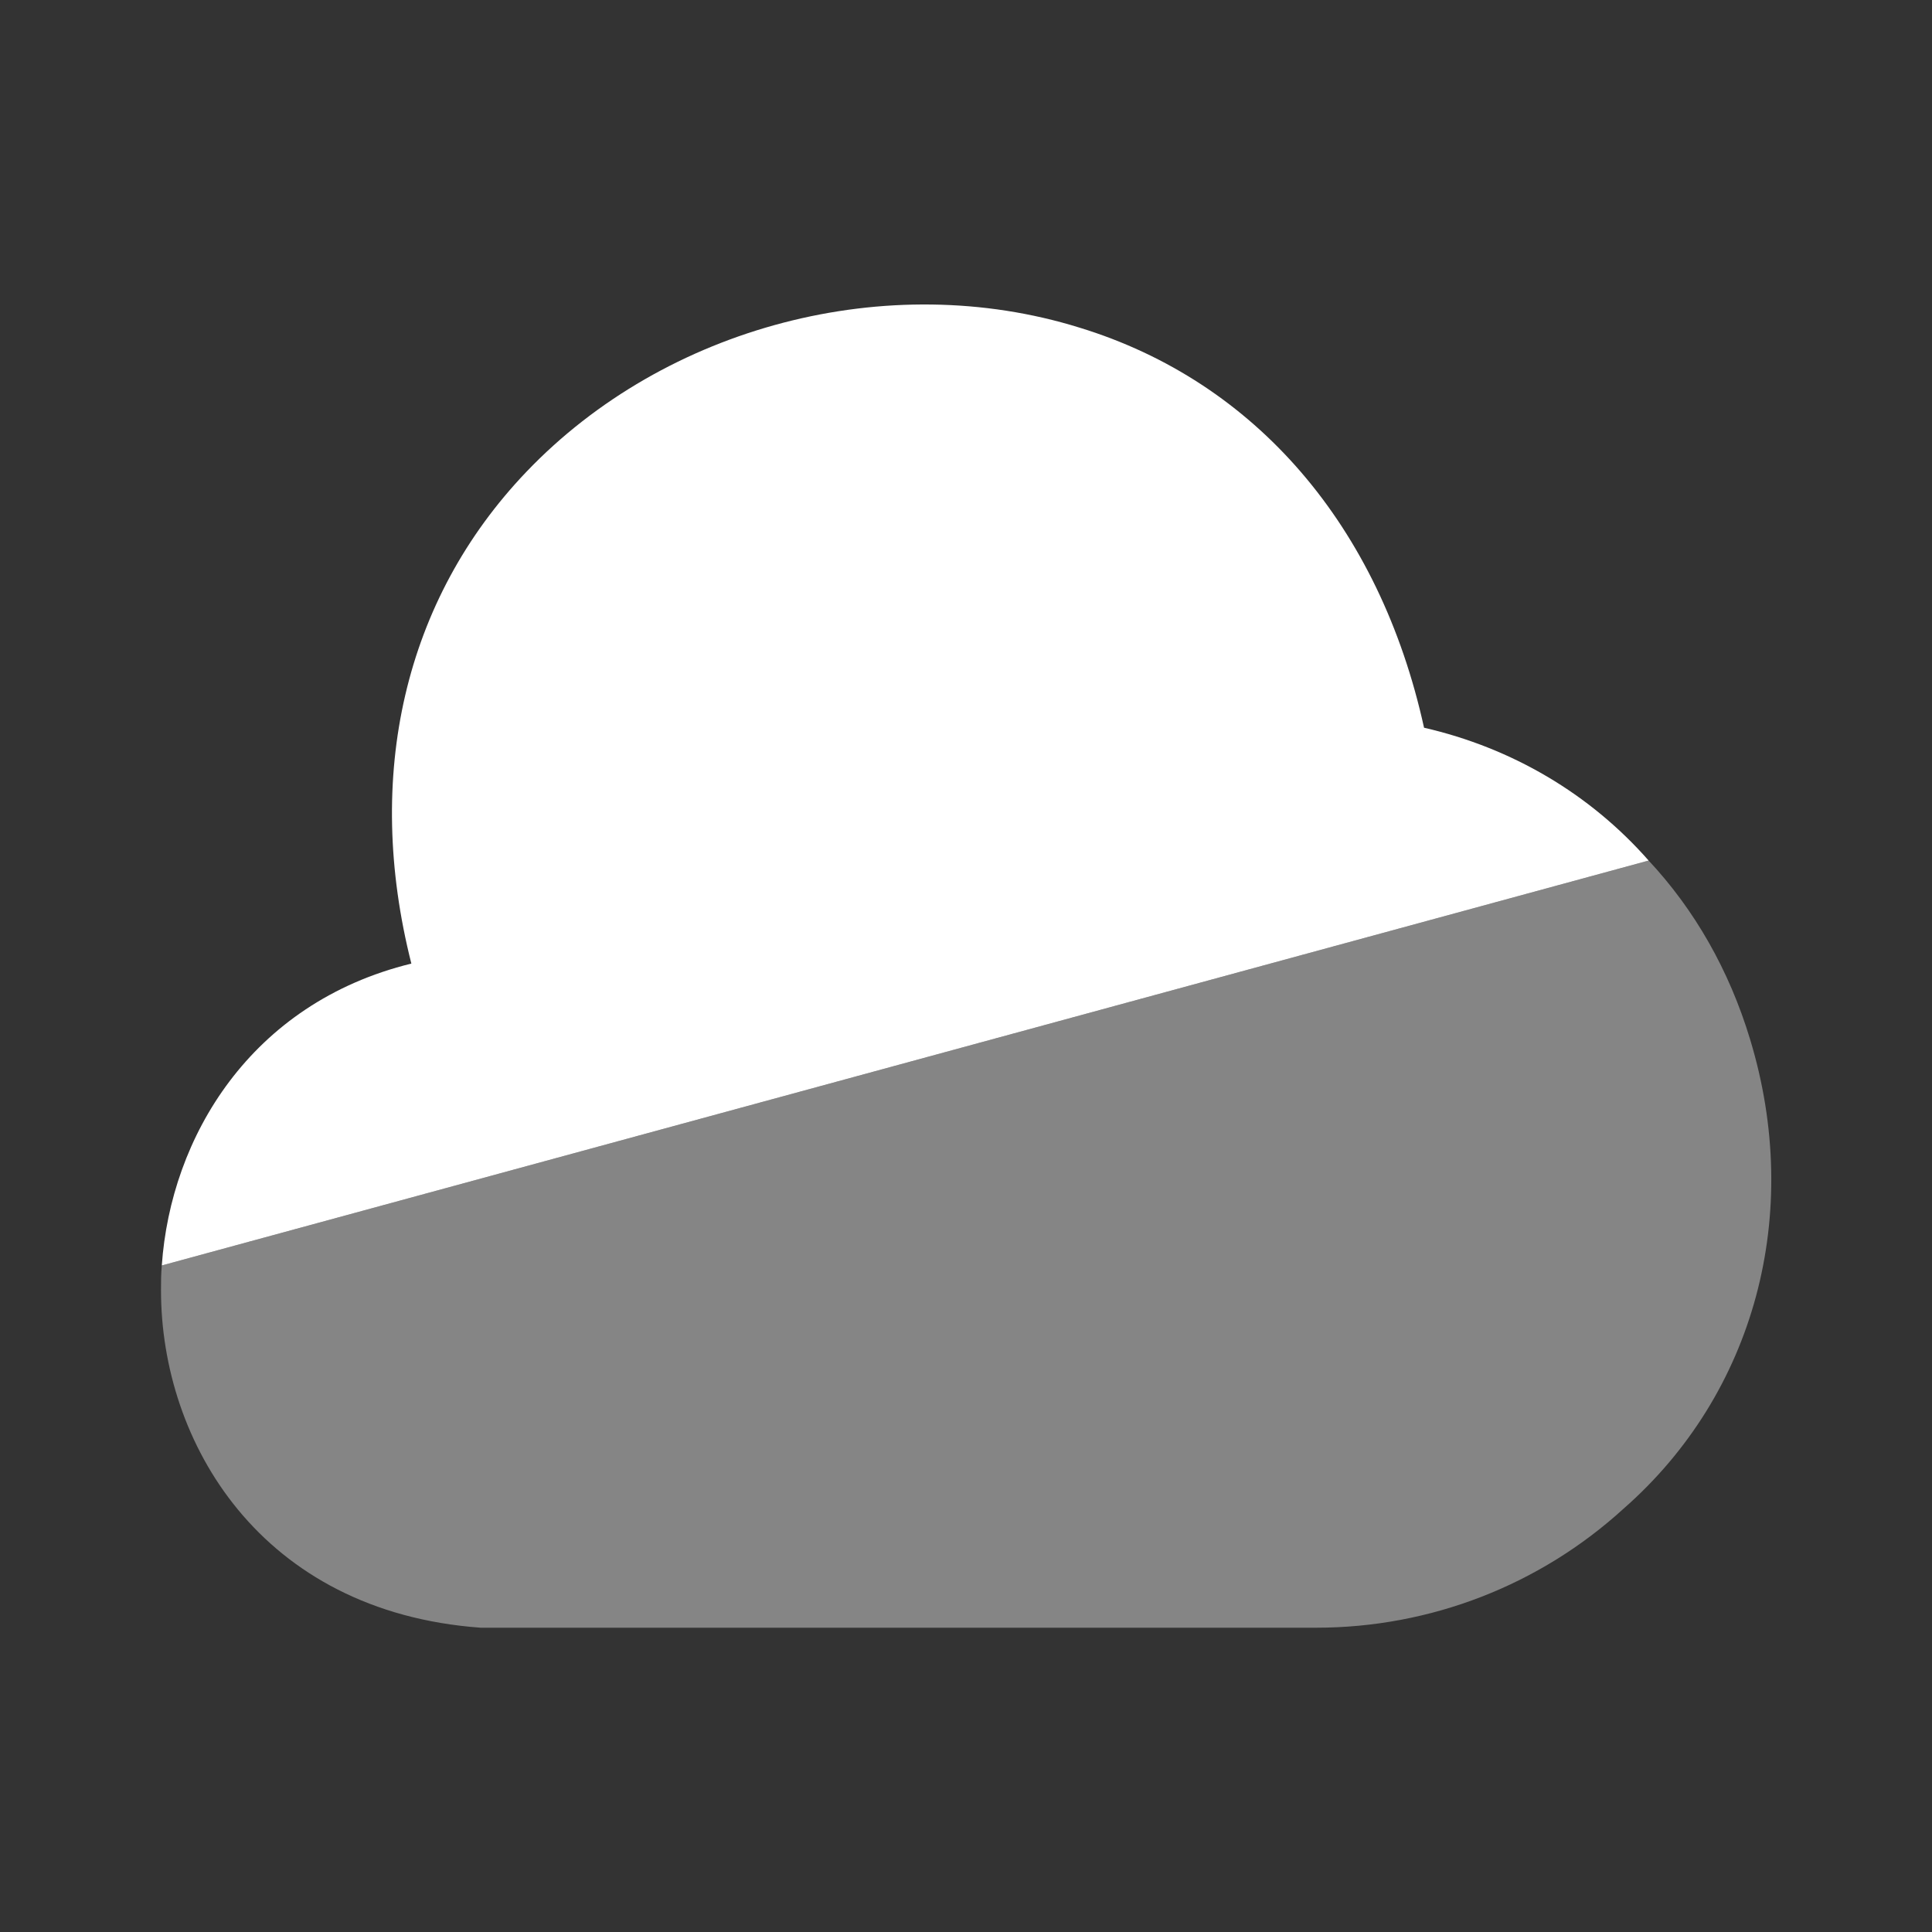
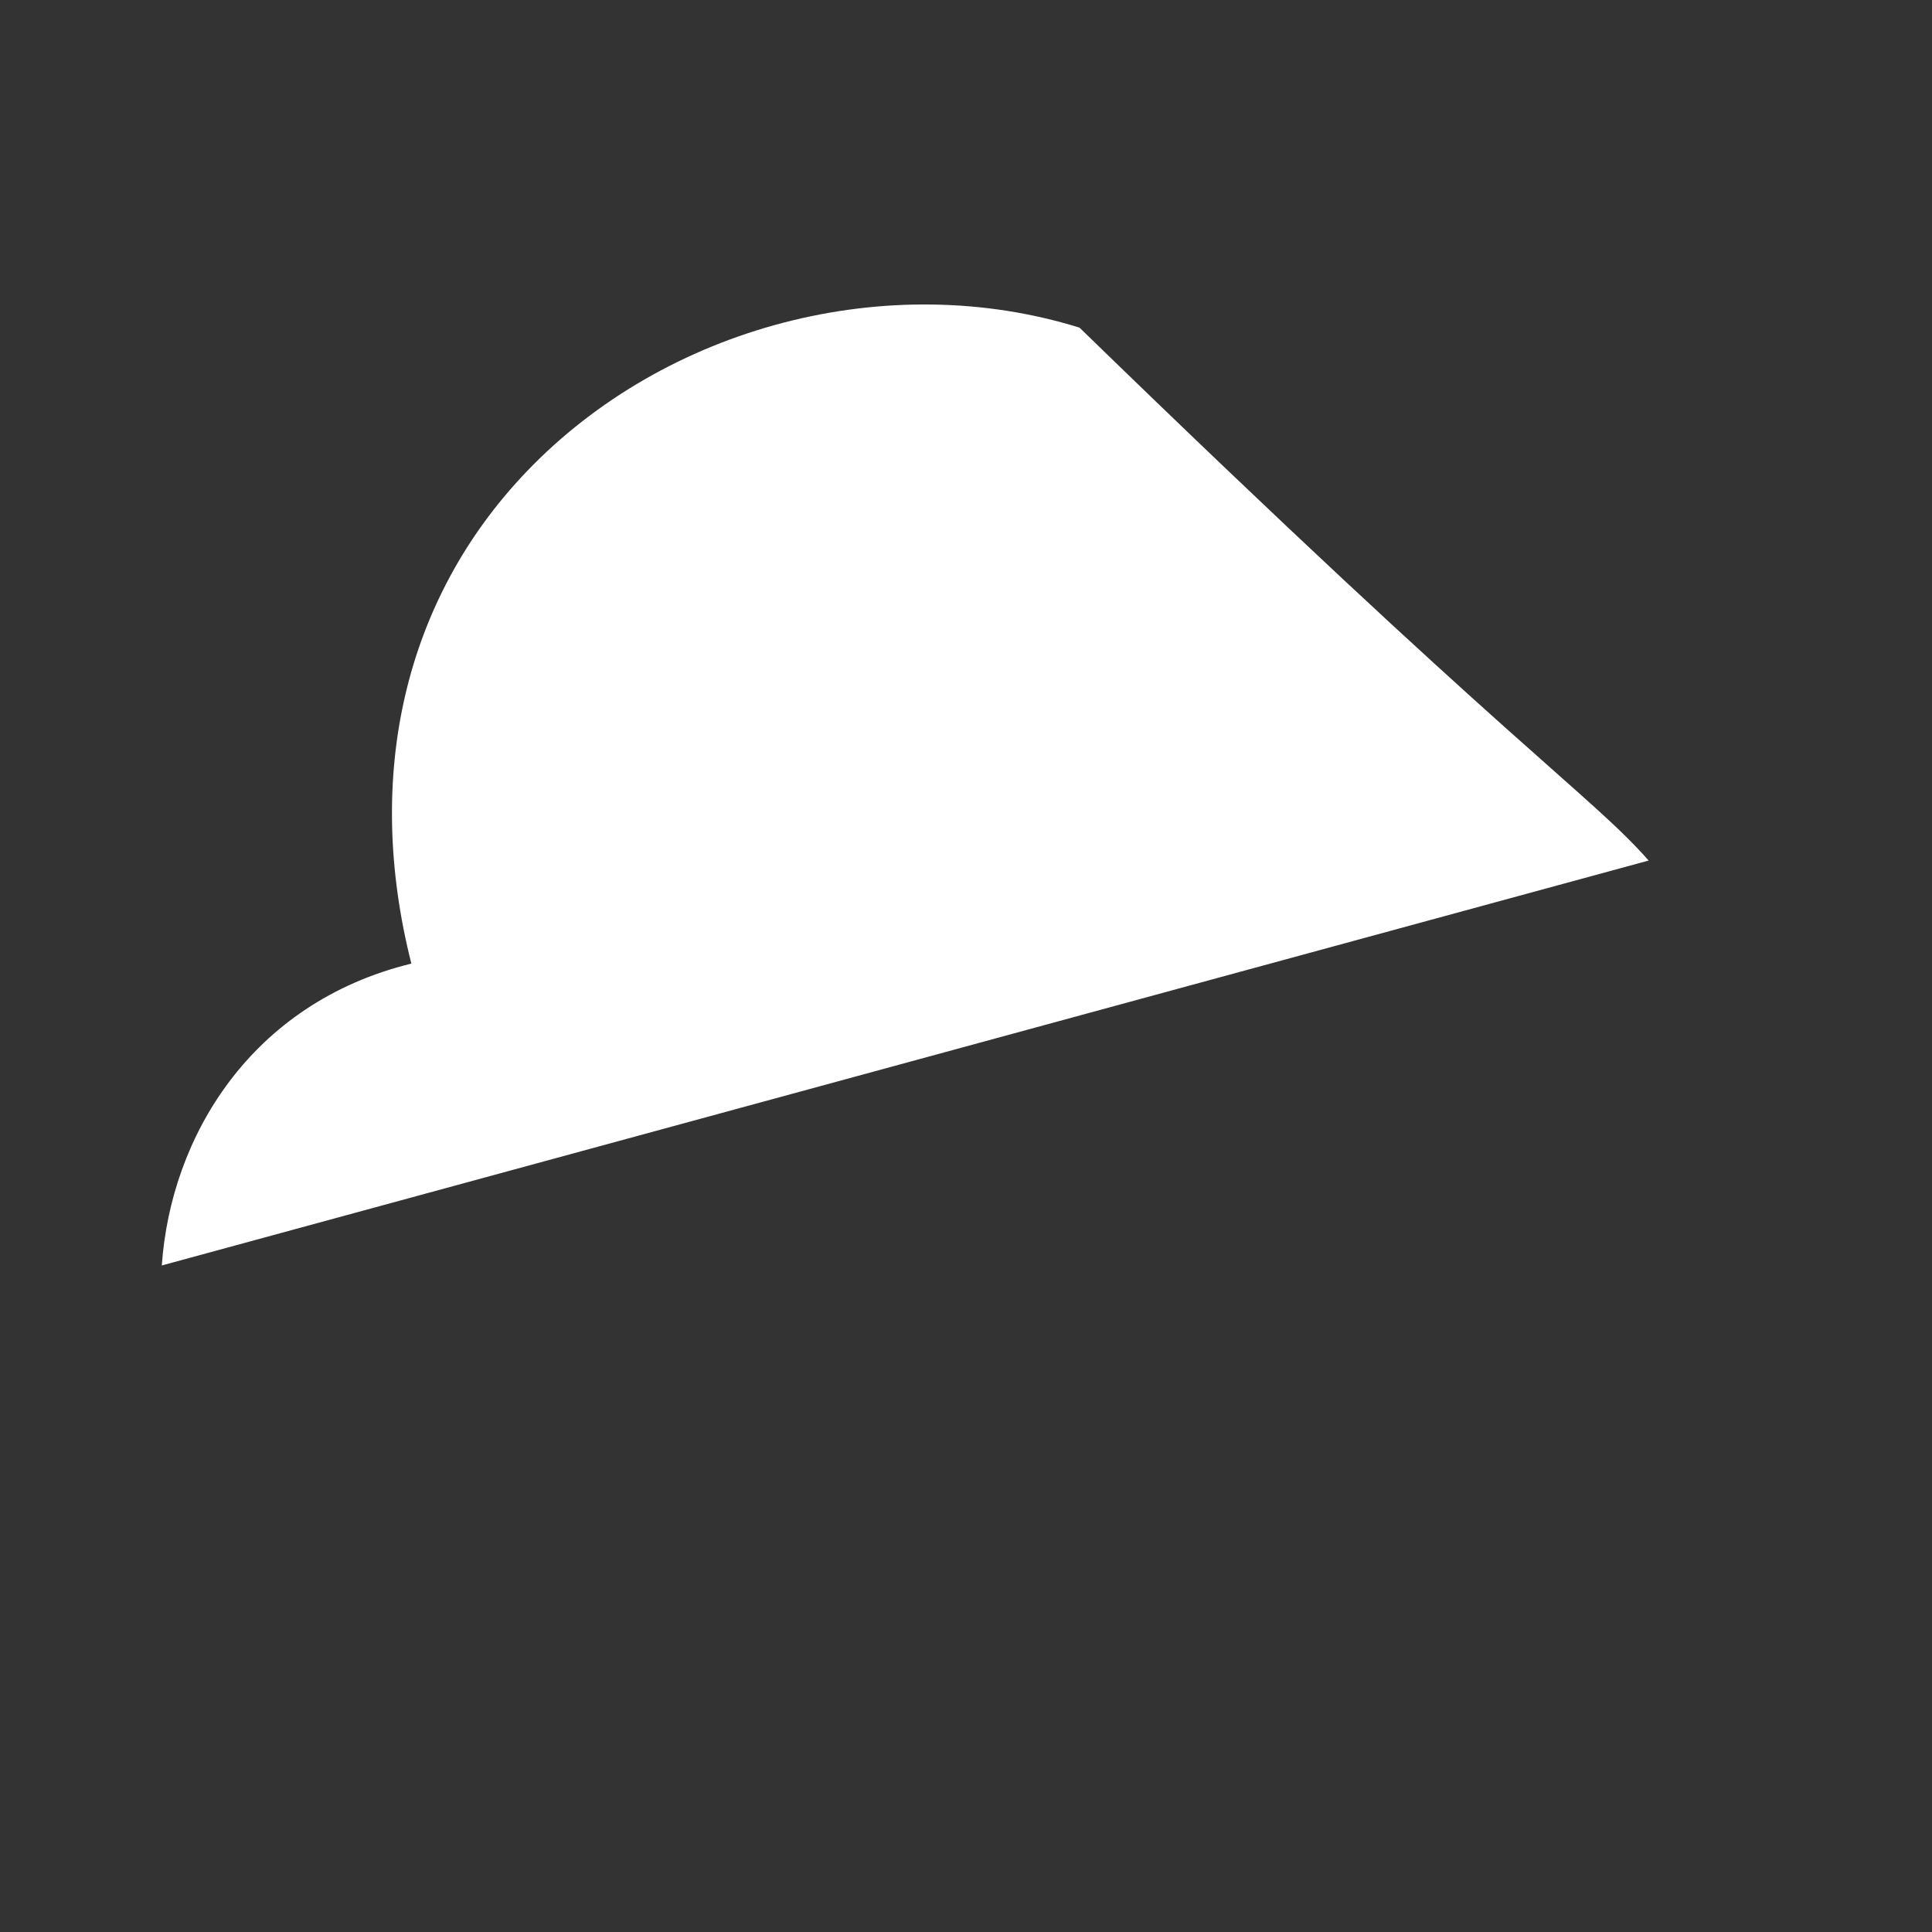
<svg xmlns="http://www.w3.org/2000/svg" width="48" height="48" viewBox="0 0 48 48" fill="none">
  <rect x="0" y="0" width="48" height="48" fill="#333333" stroke="none" />
-   <path d="M40.96 21.38L4.02 31.44C4.24 28.26 6.22 24.92 10.22 23.94C9.04 19.28 10.04 14.9 13.08 11.72C16.54 8.1 22.06 6.66 26.82 8.14C31.2 9.48 34.28 13.08 35.38 18.08C37.56 18.58 39.5 19.72 40.96 21.38Z" fill="white" />
-   <path opacity="0.4" d="M40.34 37.48C38.26 39.38 35.54 40.44 32.7 40.44H11.94C6.46 40.04 4 35.82 4 32.06C4 31.86 4 31.66 4.02 31.44L40.96 21.38C42.1 22.6 42.96 24.1 43.48 25.82C44.8 30.16 43.6 34.62 40.34 37.48Z" fill="white" />
+   <path d="M40.96 21.38L4.02 31.44C4.24 28.26 6.22 24.92 10.22 23.94C9.04 19.28 10.04 14.9 13.08 11.72C16.54 8.1 22.06 6.66 26.82 8.14C37.56 18.58 39.5 19.72 40.96 21.38Z" fill="white" />
</svg>